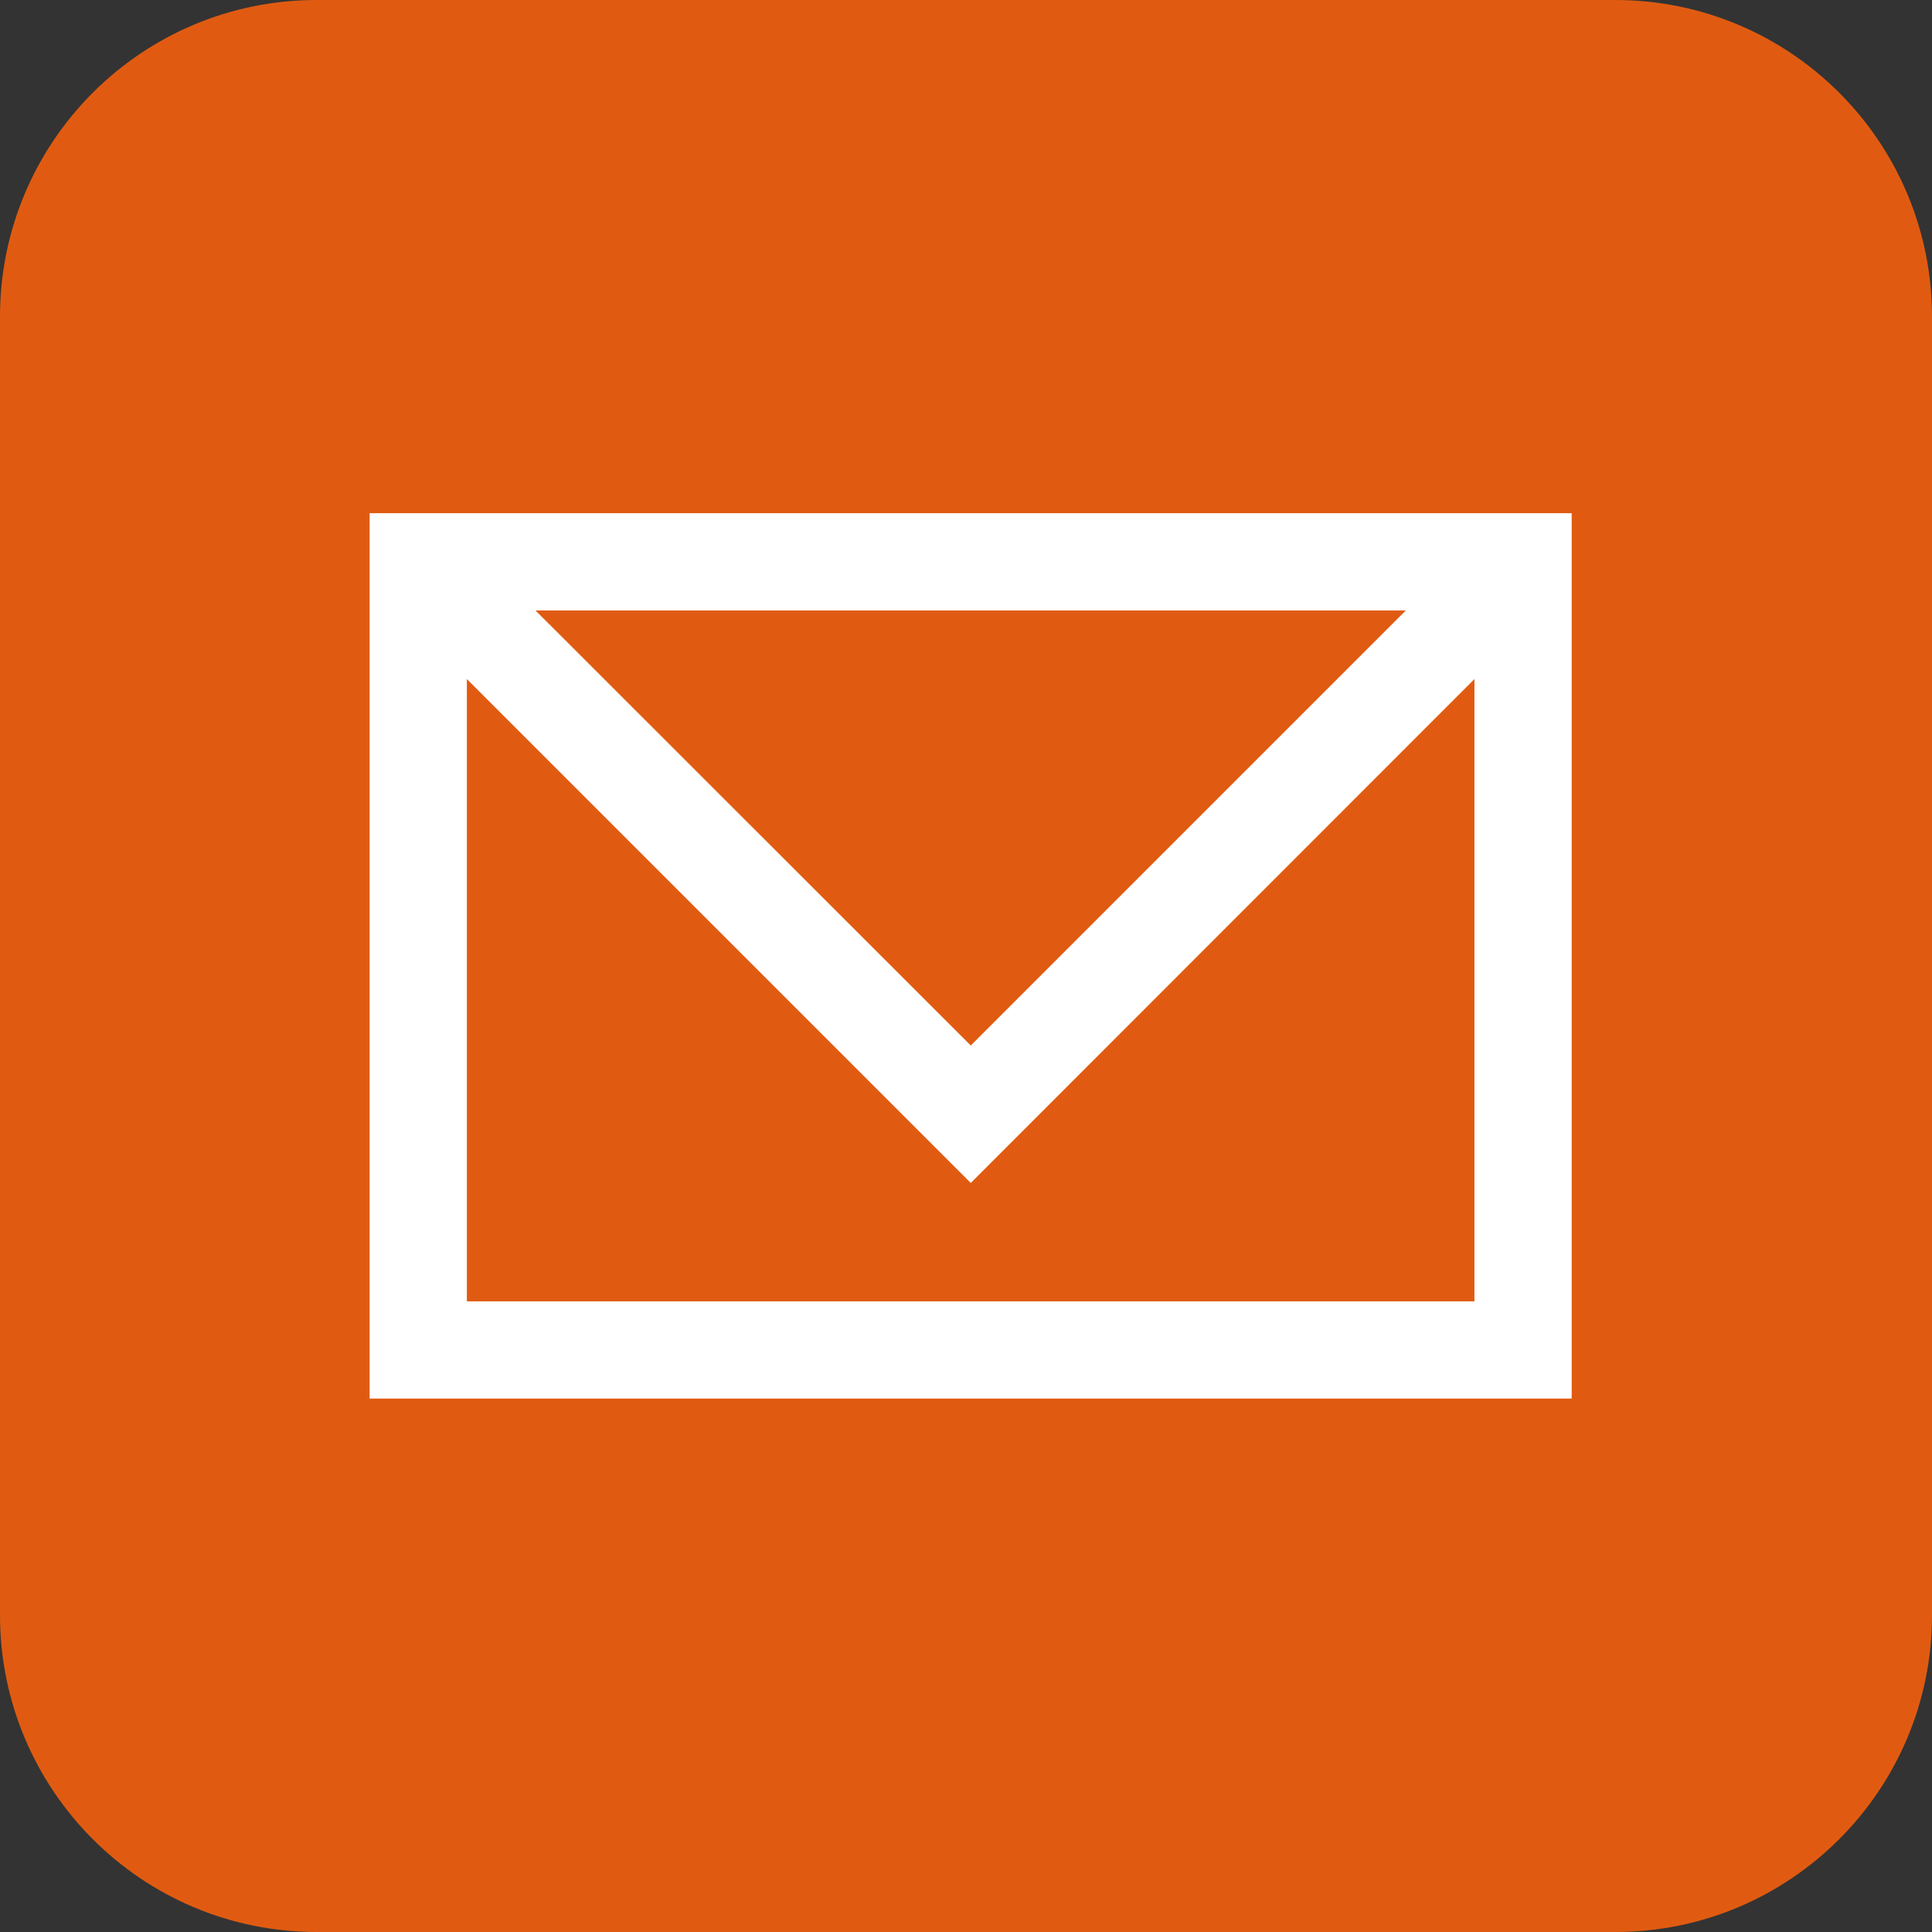
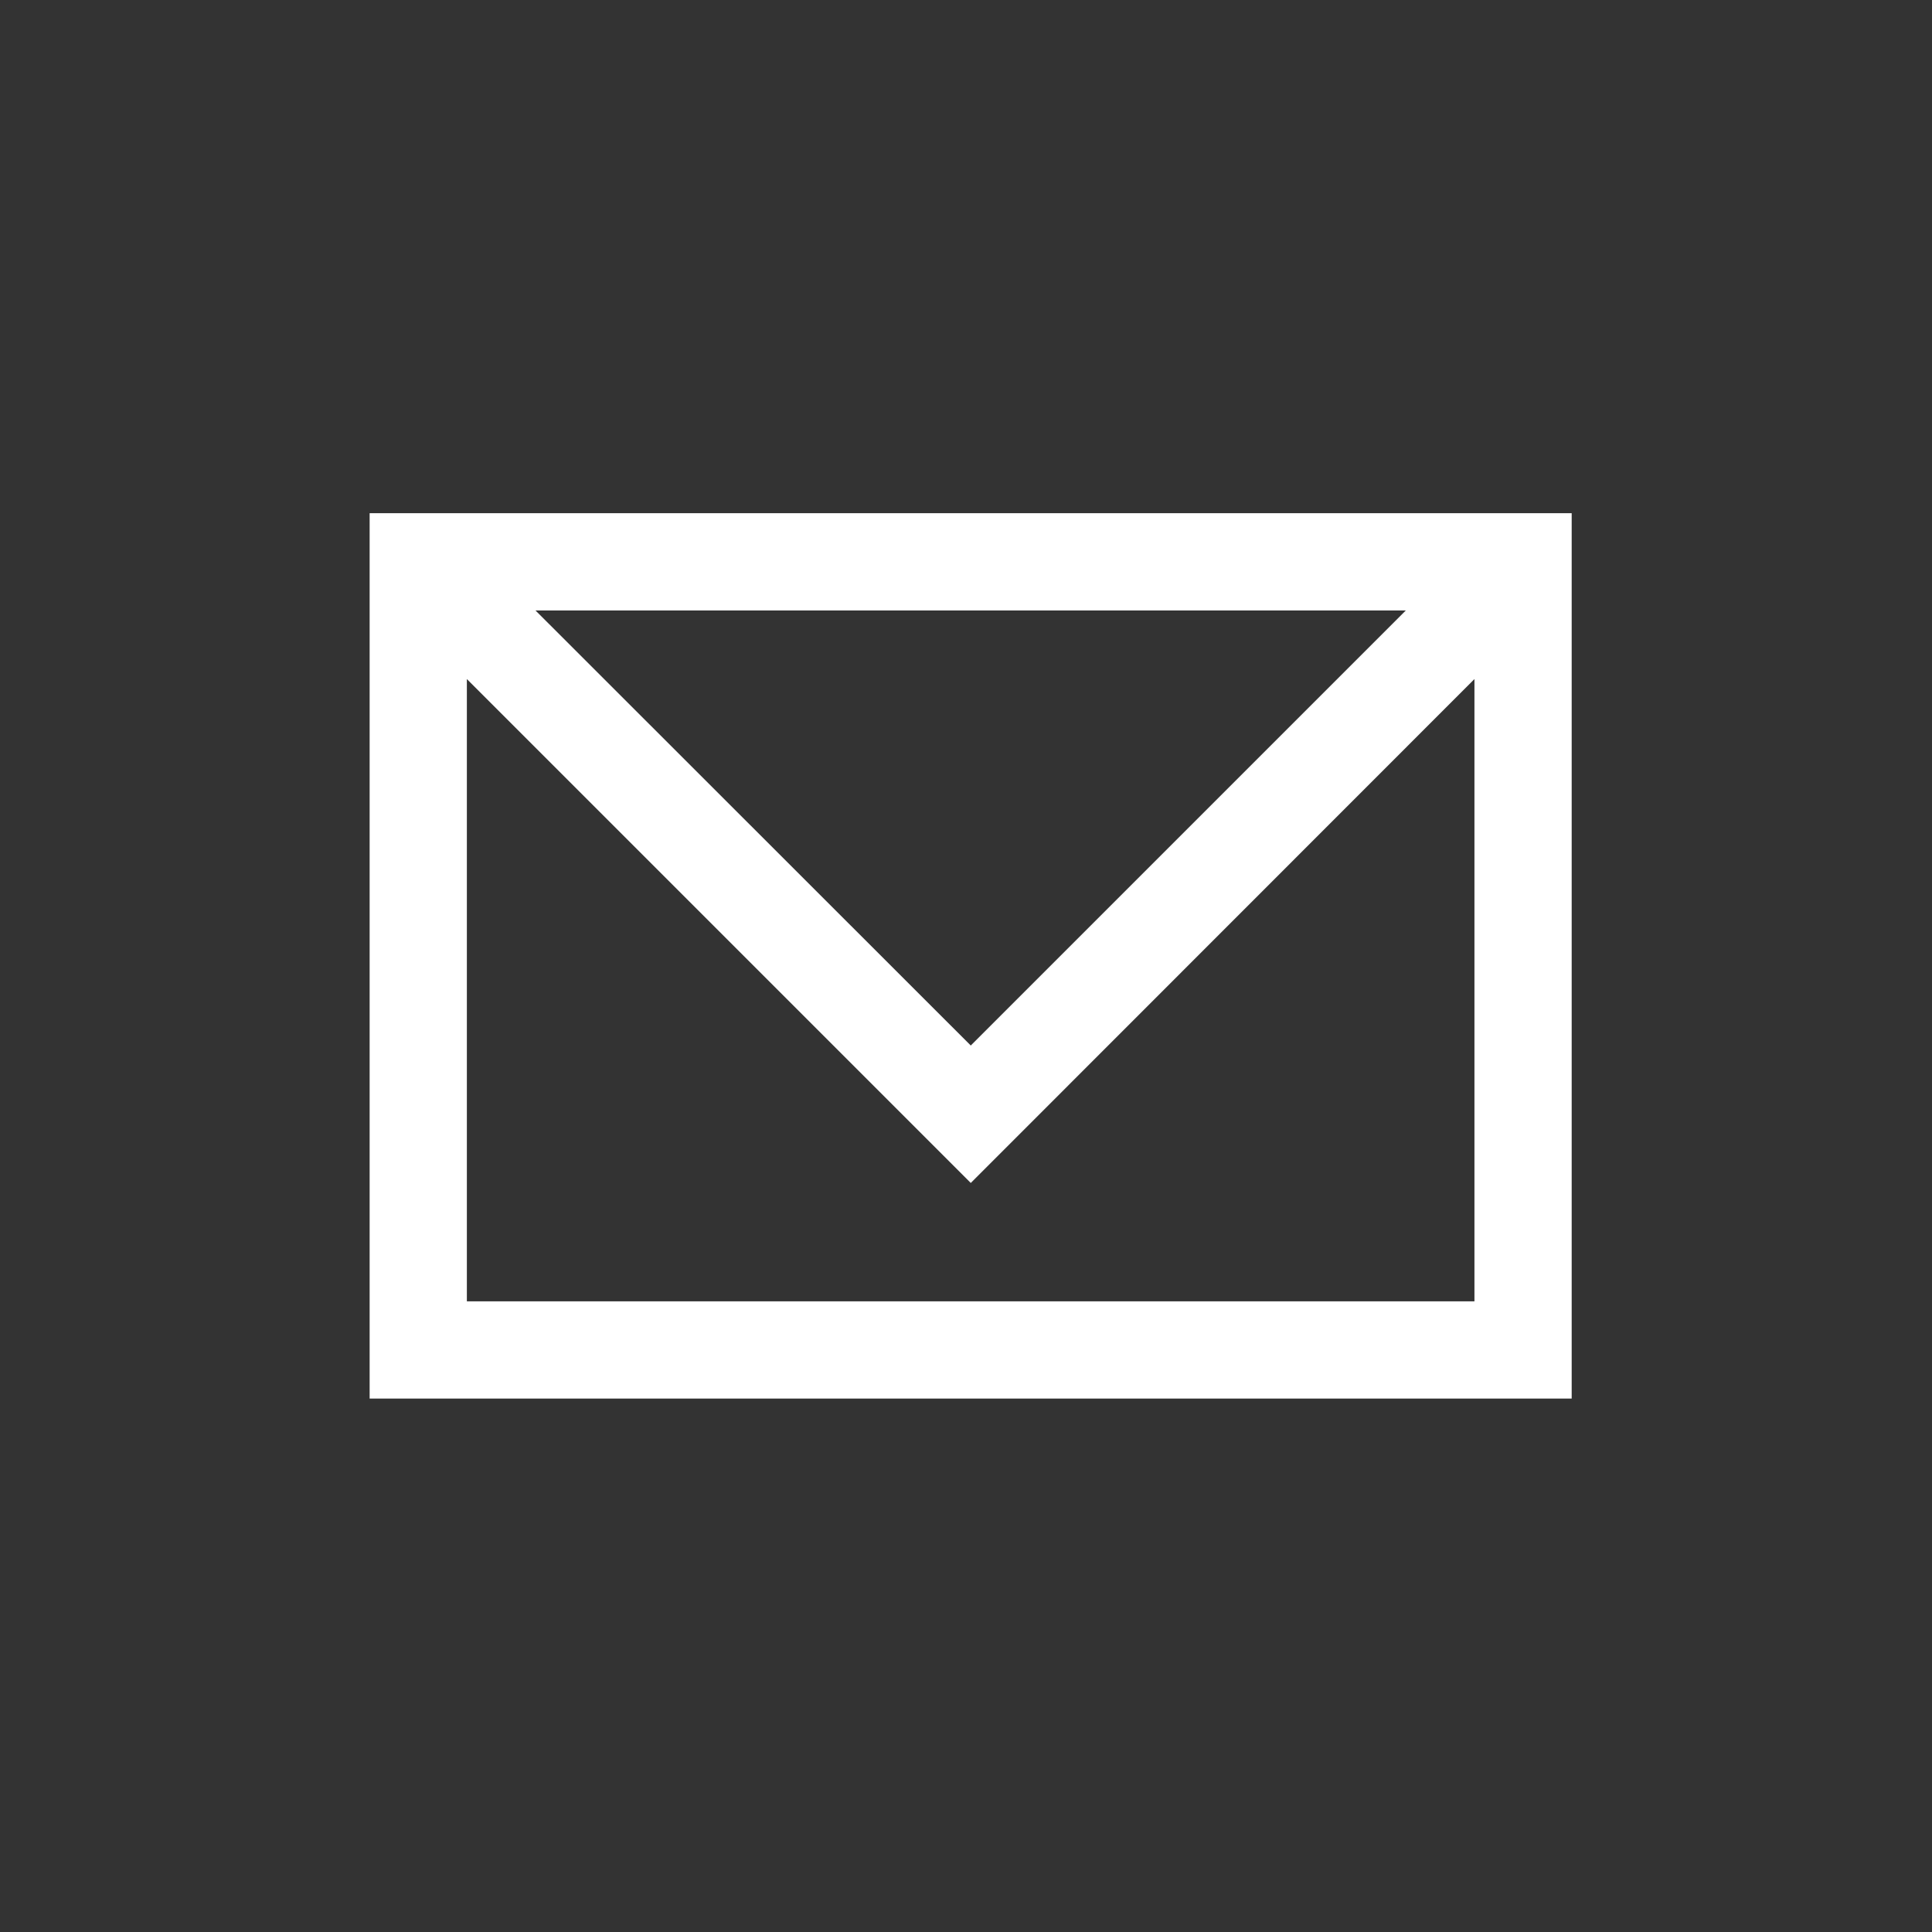
<svg xmlns="http://www.w3.org/2000/svg" version="1.1" id="Слой_1" x="0px" y="0px" viewBox="0 0 85.04 85.04" style="enable-background:new 0 0 85.04 85.04;" xml:space="preserve">
  <rect x="0" y="0" width="85.04" height="85.04" fill="#333333" stroke="none" />
  <style type="text/css">
	.st0{fill:#E05B11;}
	.st1{fill:#FFFFFF;}
	.st2{fill:#232F5D;}
	.st3{fill:#C91430;}
	.st4{clip-path:url(#SVGID_2_);}
	.st5{fill-rule:evenodd;clip-rule:evenodd;fill:#E6332D;}
	.st6{fill-rule:evenodd;clip-rule:evenodd;fill:#0A9138;}
	.st7{fill-rule:evenodd;clip-rule:evenodd;fill:#FFFFFF;}
	.st8{fill:none;}
	.st9{fill-rule:evenodd;clip-rule:evenodd;fill:#E41B16;}
</style>
-   <path class="st0" d="M71.1,85.04H13.94C6.24,85.04,0,78.79,0,71.09V13.94C0,6.24,6.24,0,13.94,0H71.1c7.7,0,13.94,6.24,13.94,13.94  v57.16C85.04,78.79,78.8,85.04,71.1,85.04z" />
  <path class="st1" d="M16.27,22.59v38.97h52.91V22.59H16.27z M61.88,26.87L42.73,46.02L23.57,26.87H61.88z M20.55,57.28V29.89  l22.18,22.18L64.9,29.89v27.39H20.55z" />
</svg>